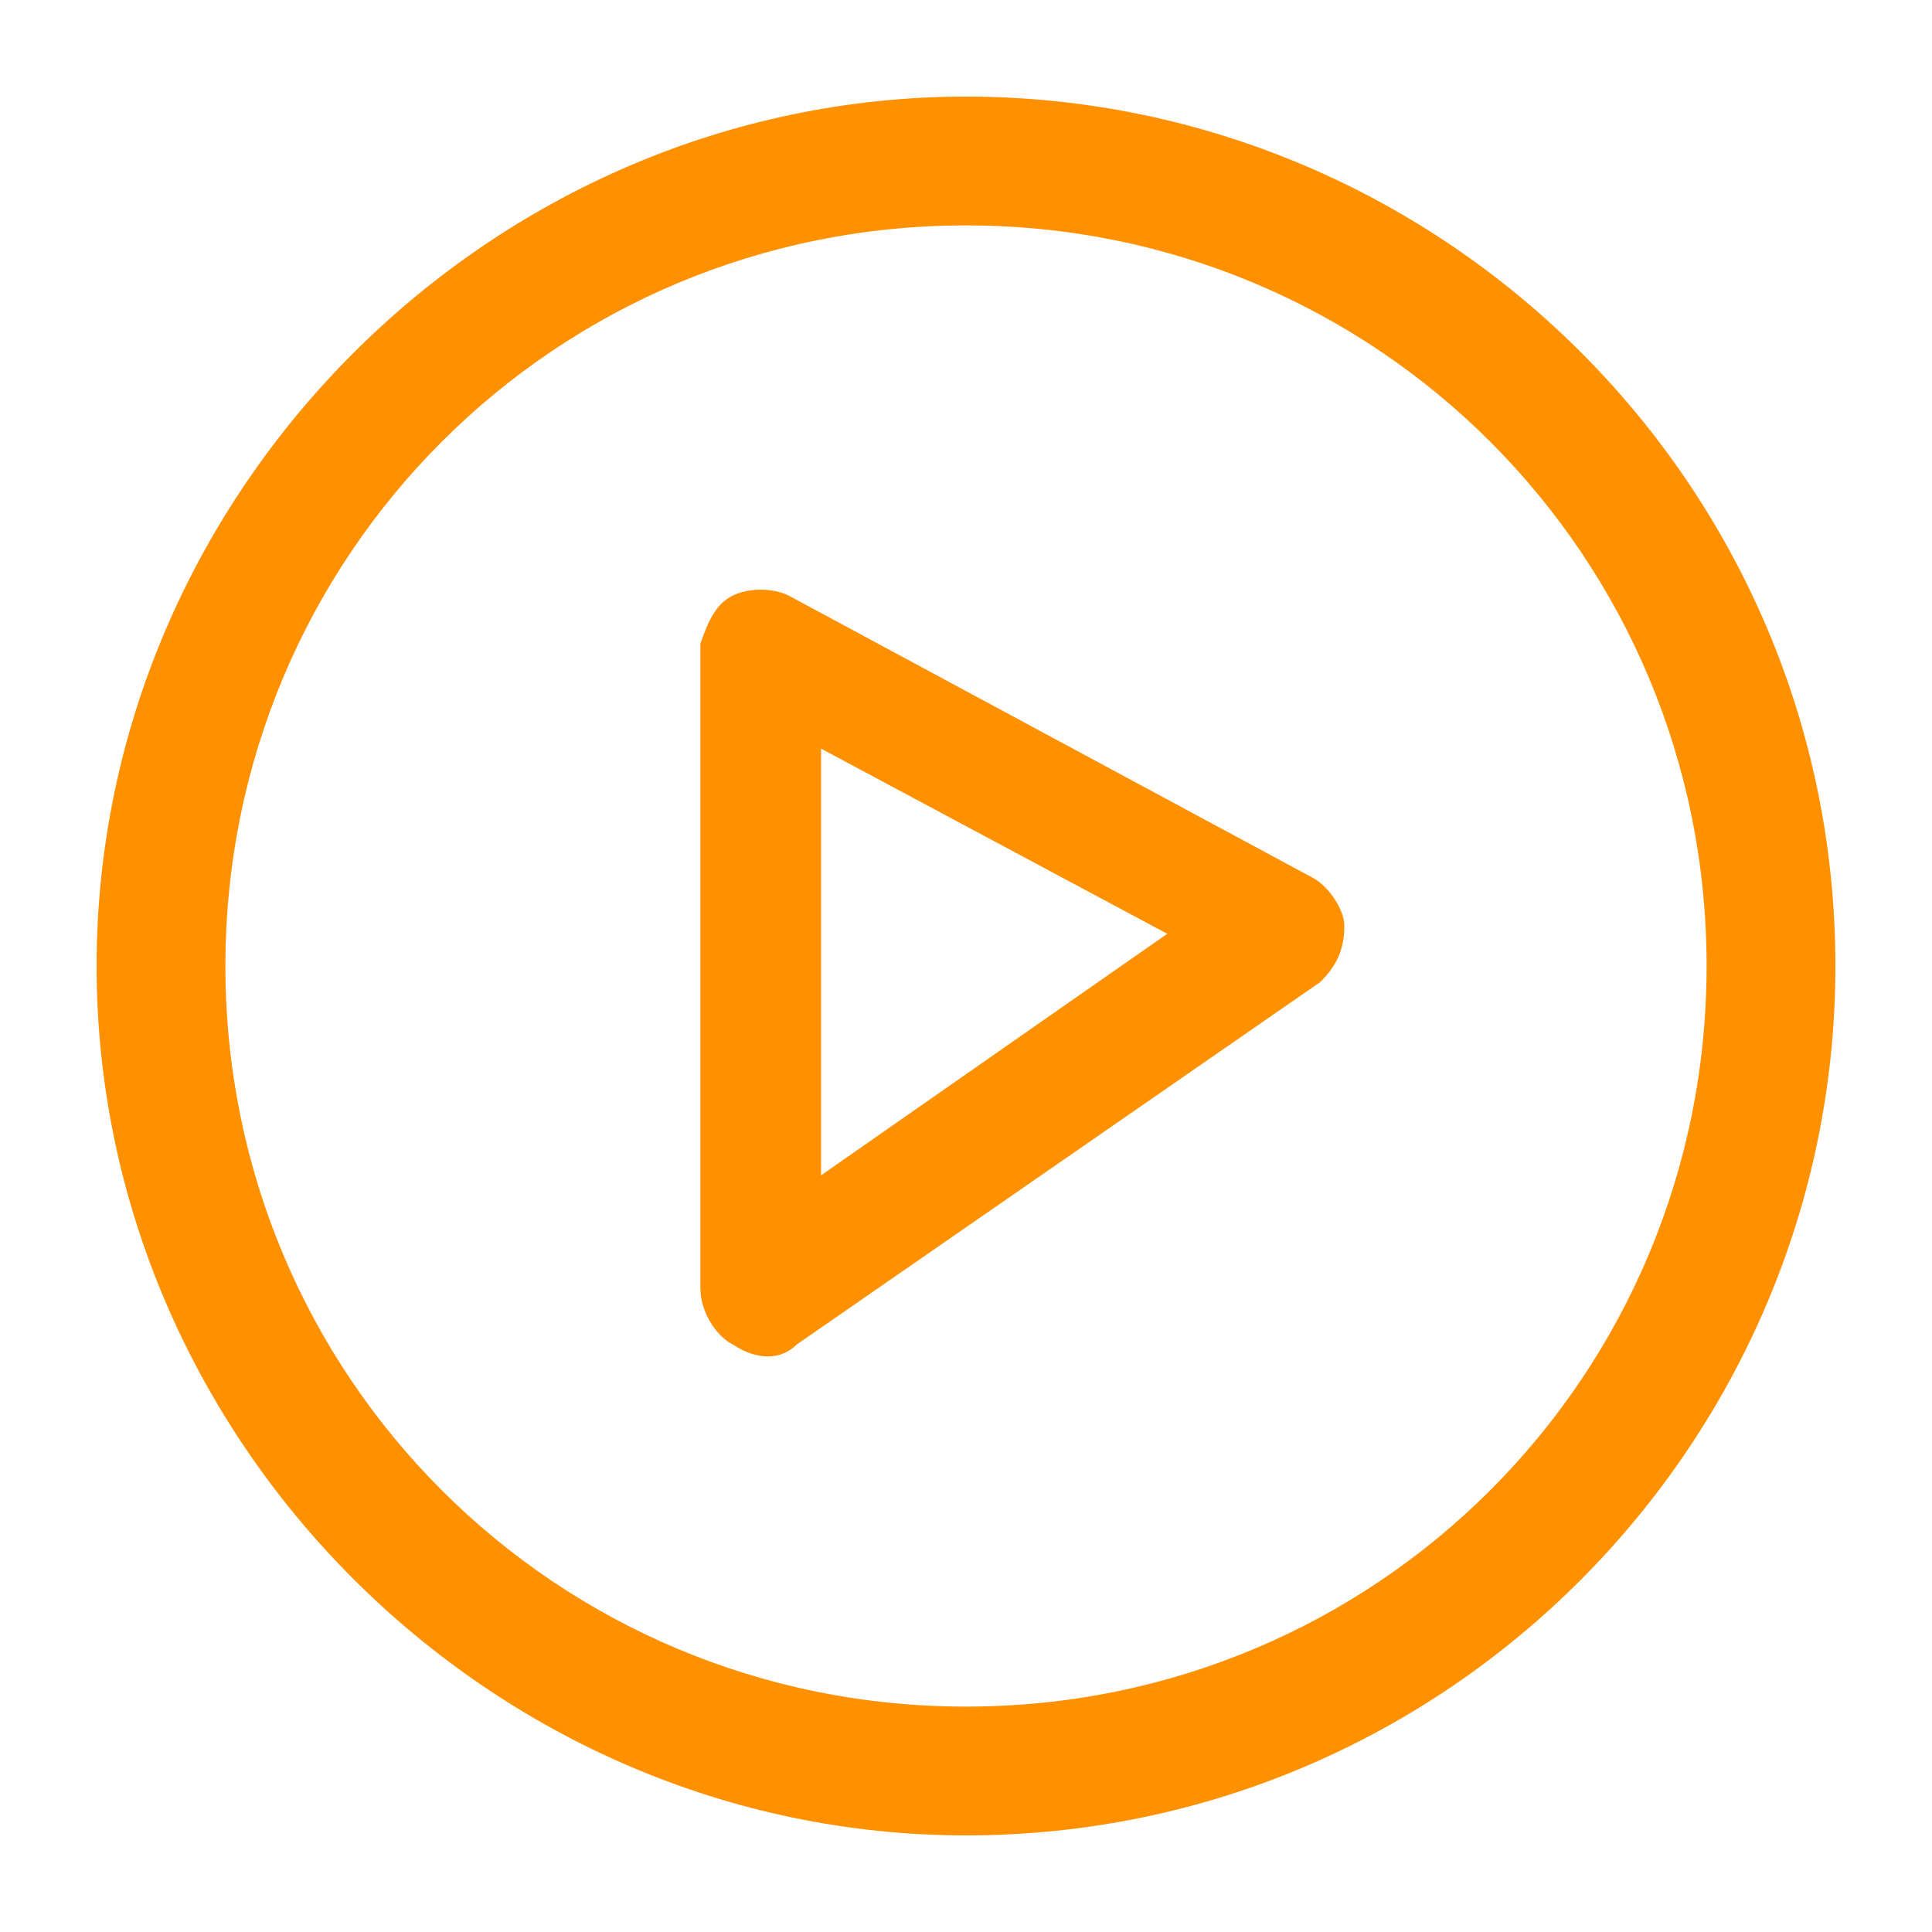
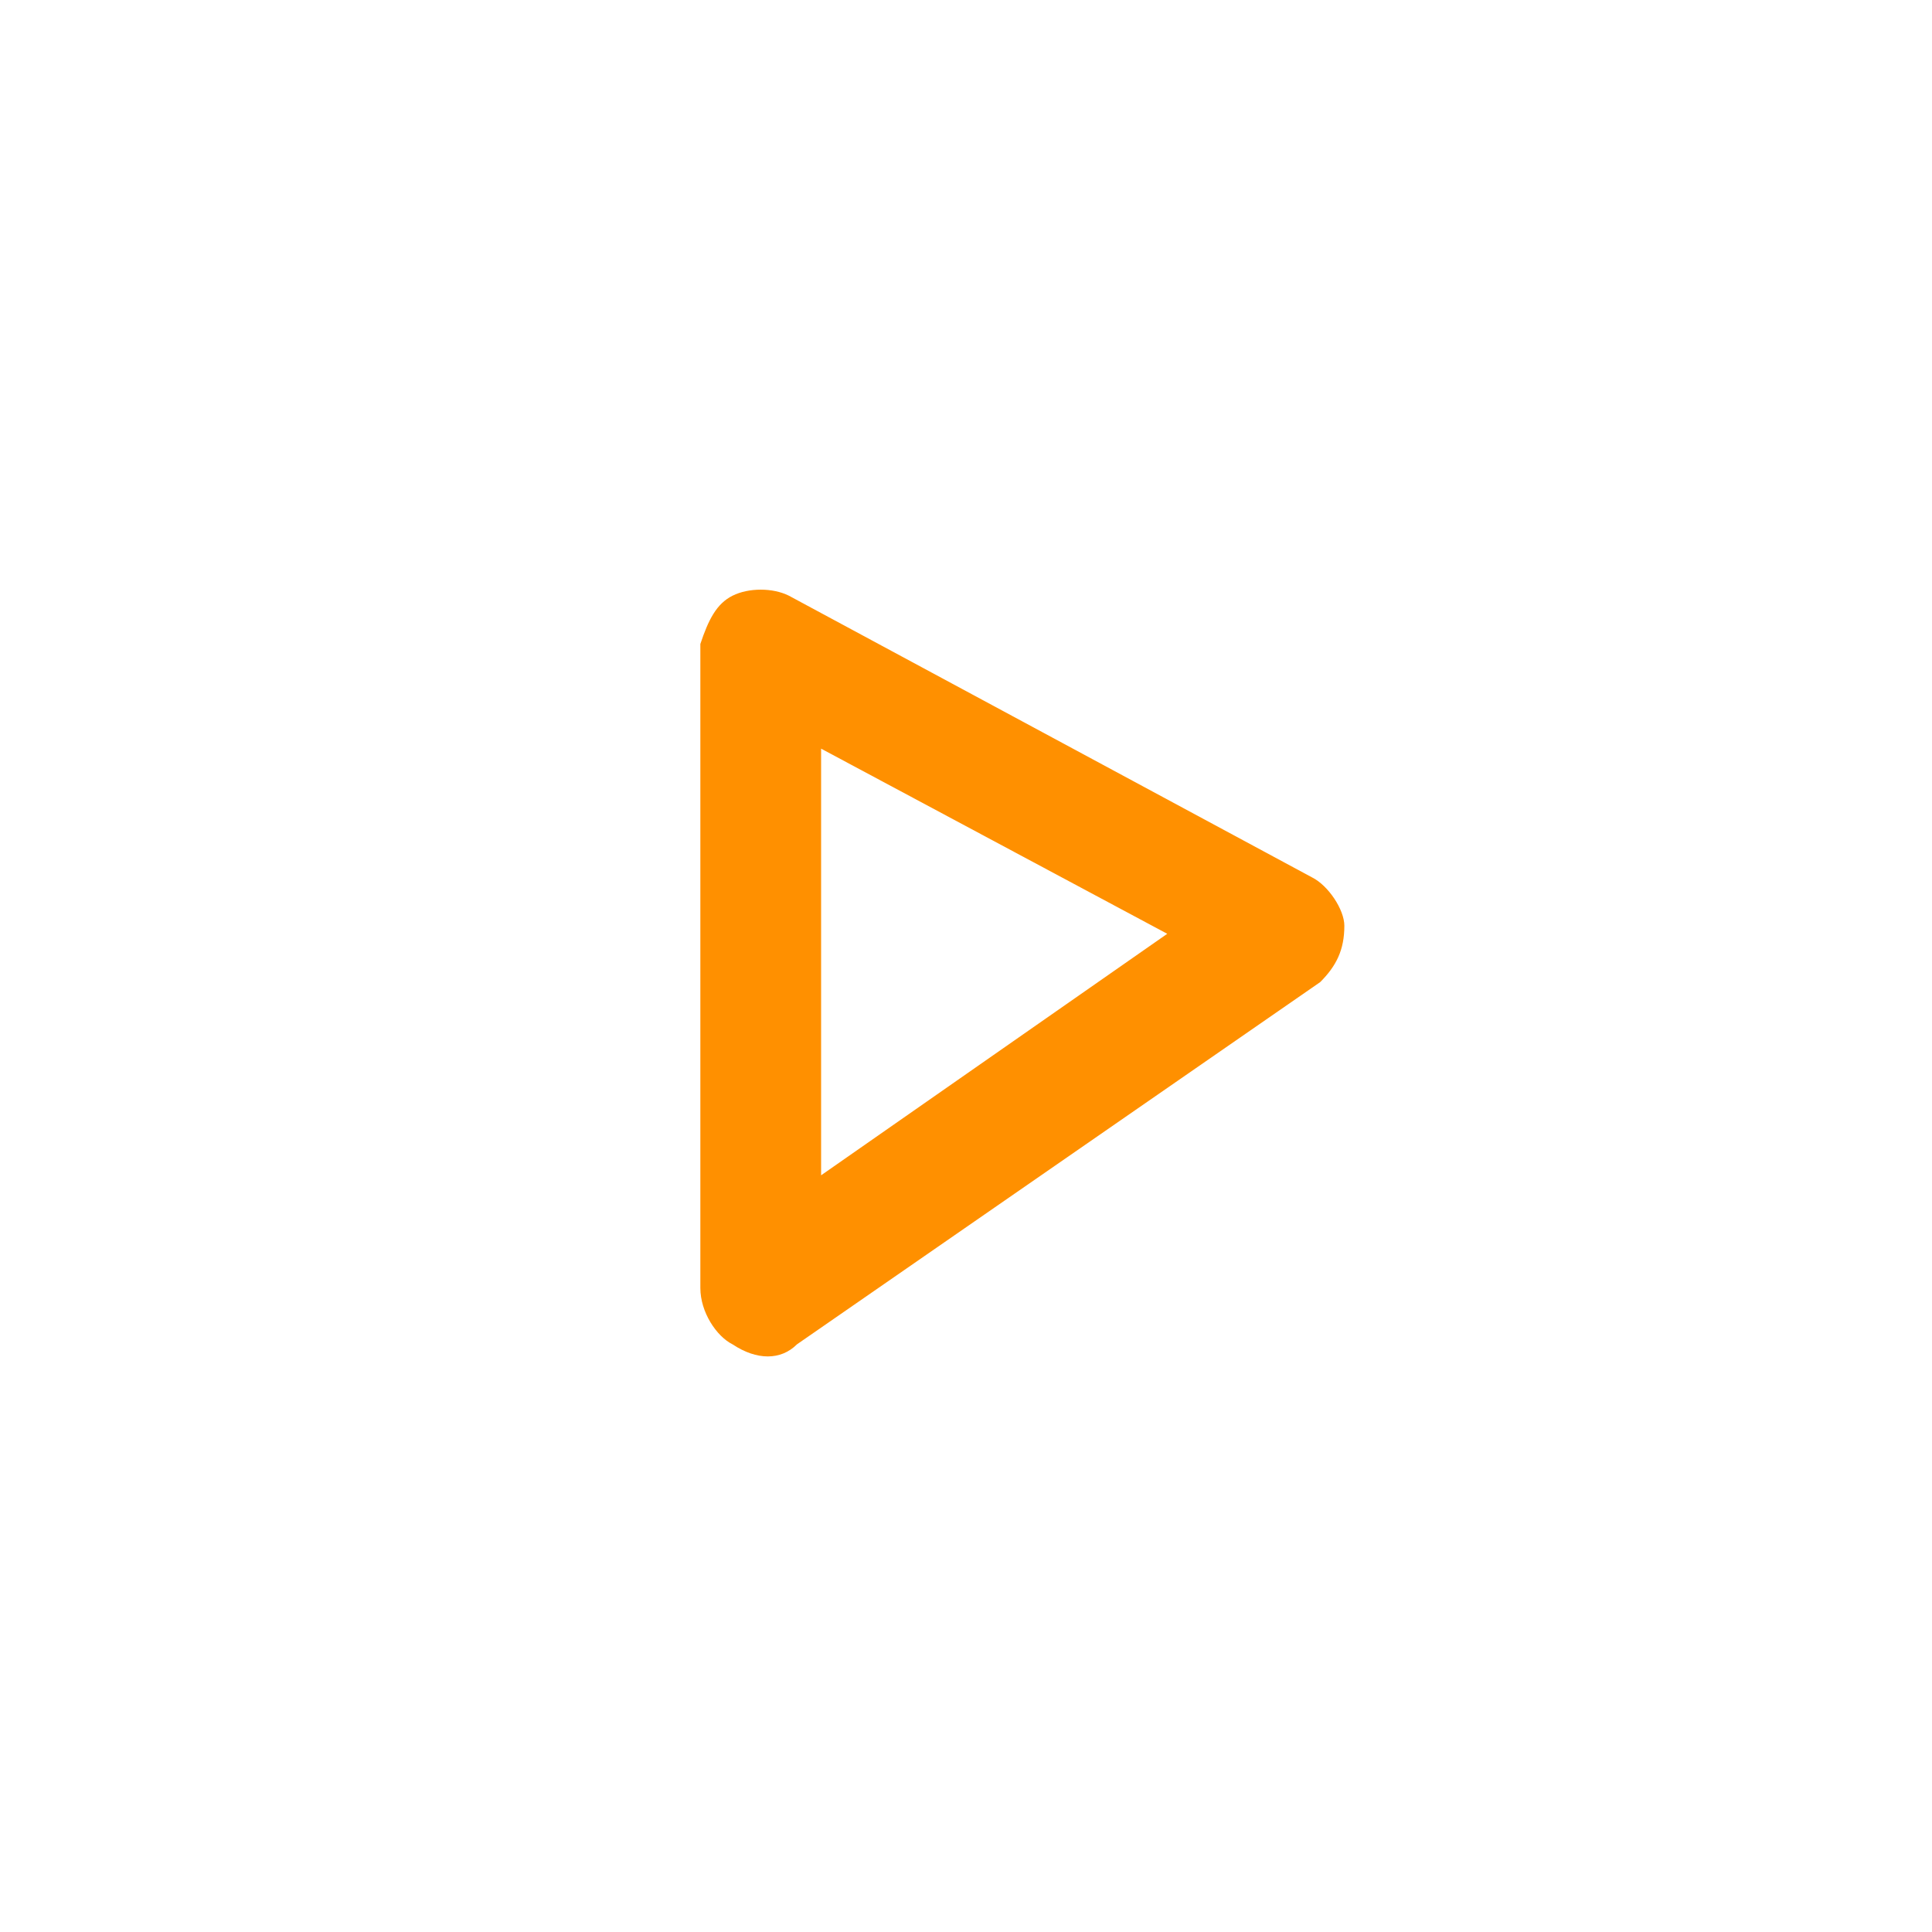
<svg xmlns="http://www.w3.org/2000/svg" version="1.1" id="Layer_1" x="0px" y="0px" viewBox="0 0 24 24" style="enable-background:new 0 0 24 24;" xml:space="preserve">
  <style type="text/css">
	.st0{fill-rule:evenodd;clip-rule:evenodd;fill:#FF9000;}
</style>
  <g>
-     <path class="st0" d="M12,2.8c-5.1,0-9.2,4.1-9.2,9.2c0,5.1,4.1,9.2,9.2,9.2c5.1,0,9.2-4.1,9.2-9.2C21.2,6.9,17.1,2.8,12,2.8z    M1.2,12C1.2,6.1,6.1,1.2,12,1.2c5.9,0,10.8,4.8,10.8,10.8c0,5.9-4.8,10.8-10.8,10.8C6.1,22.8,1.2,17.9,1.2,12z" />
    <path class="st0" d="M9.1,7.4c0.2-0.1,0.5-0.1,0.7,0l6.5,3.5c0.2,0.1,0.4,0.4,0.4,0.6c0,0.3-0.1,0.5-0.3,0.7l-6.5,4.5   c-0.2,0.2-0.5,0.2-0.8,0c-0.2-0.1-0.4-0.4-0.4-0.7V8C8.8,7.7,8.9,7.5,9.1,7.4z M10.2,9.3v5.3l4.3-3L10.2,9.3z" />
  </g>
</svg>